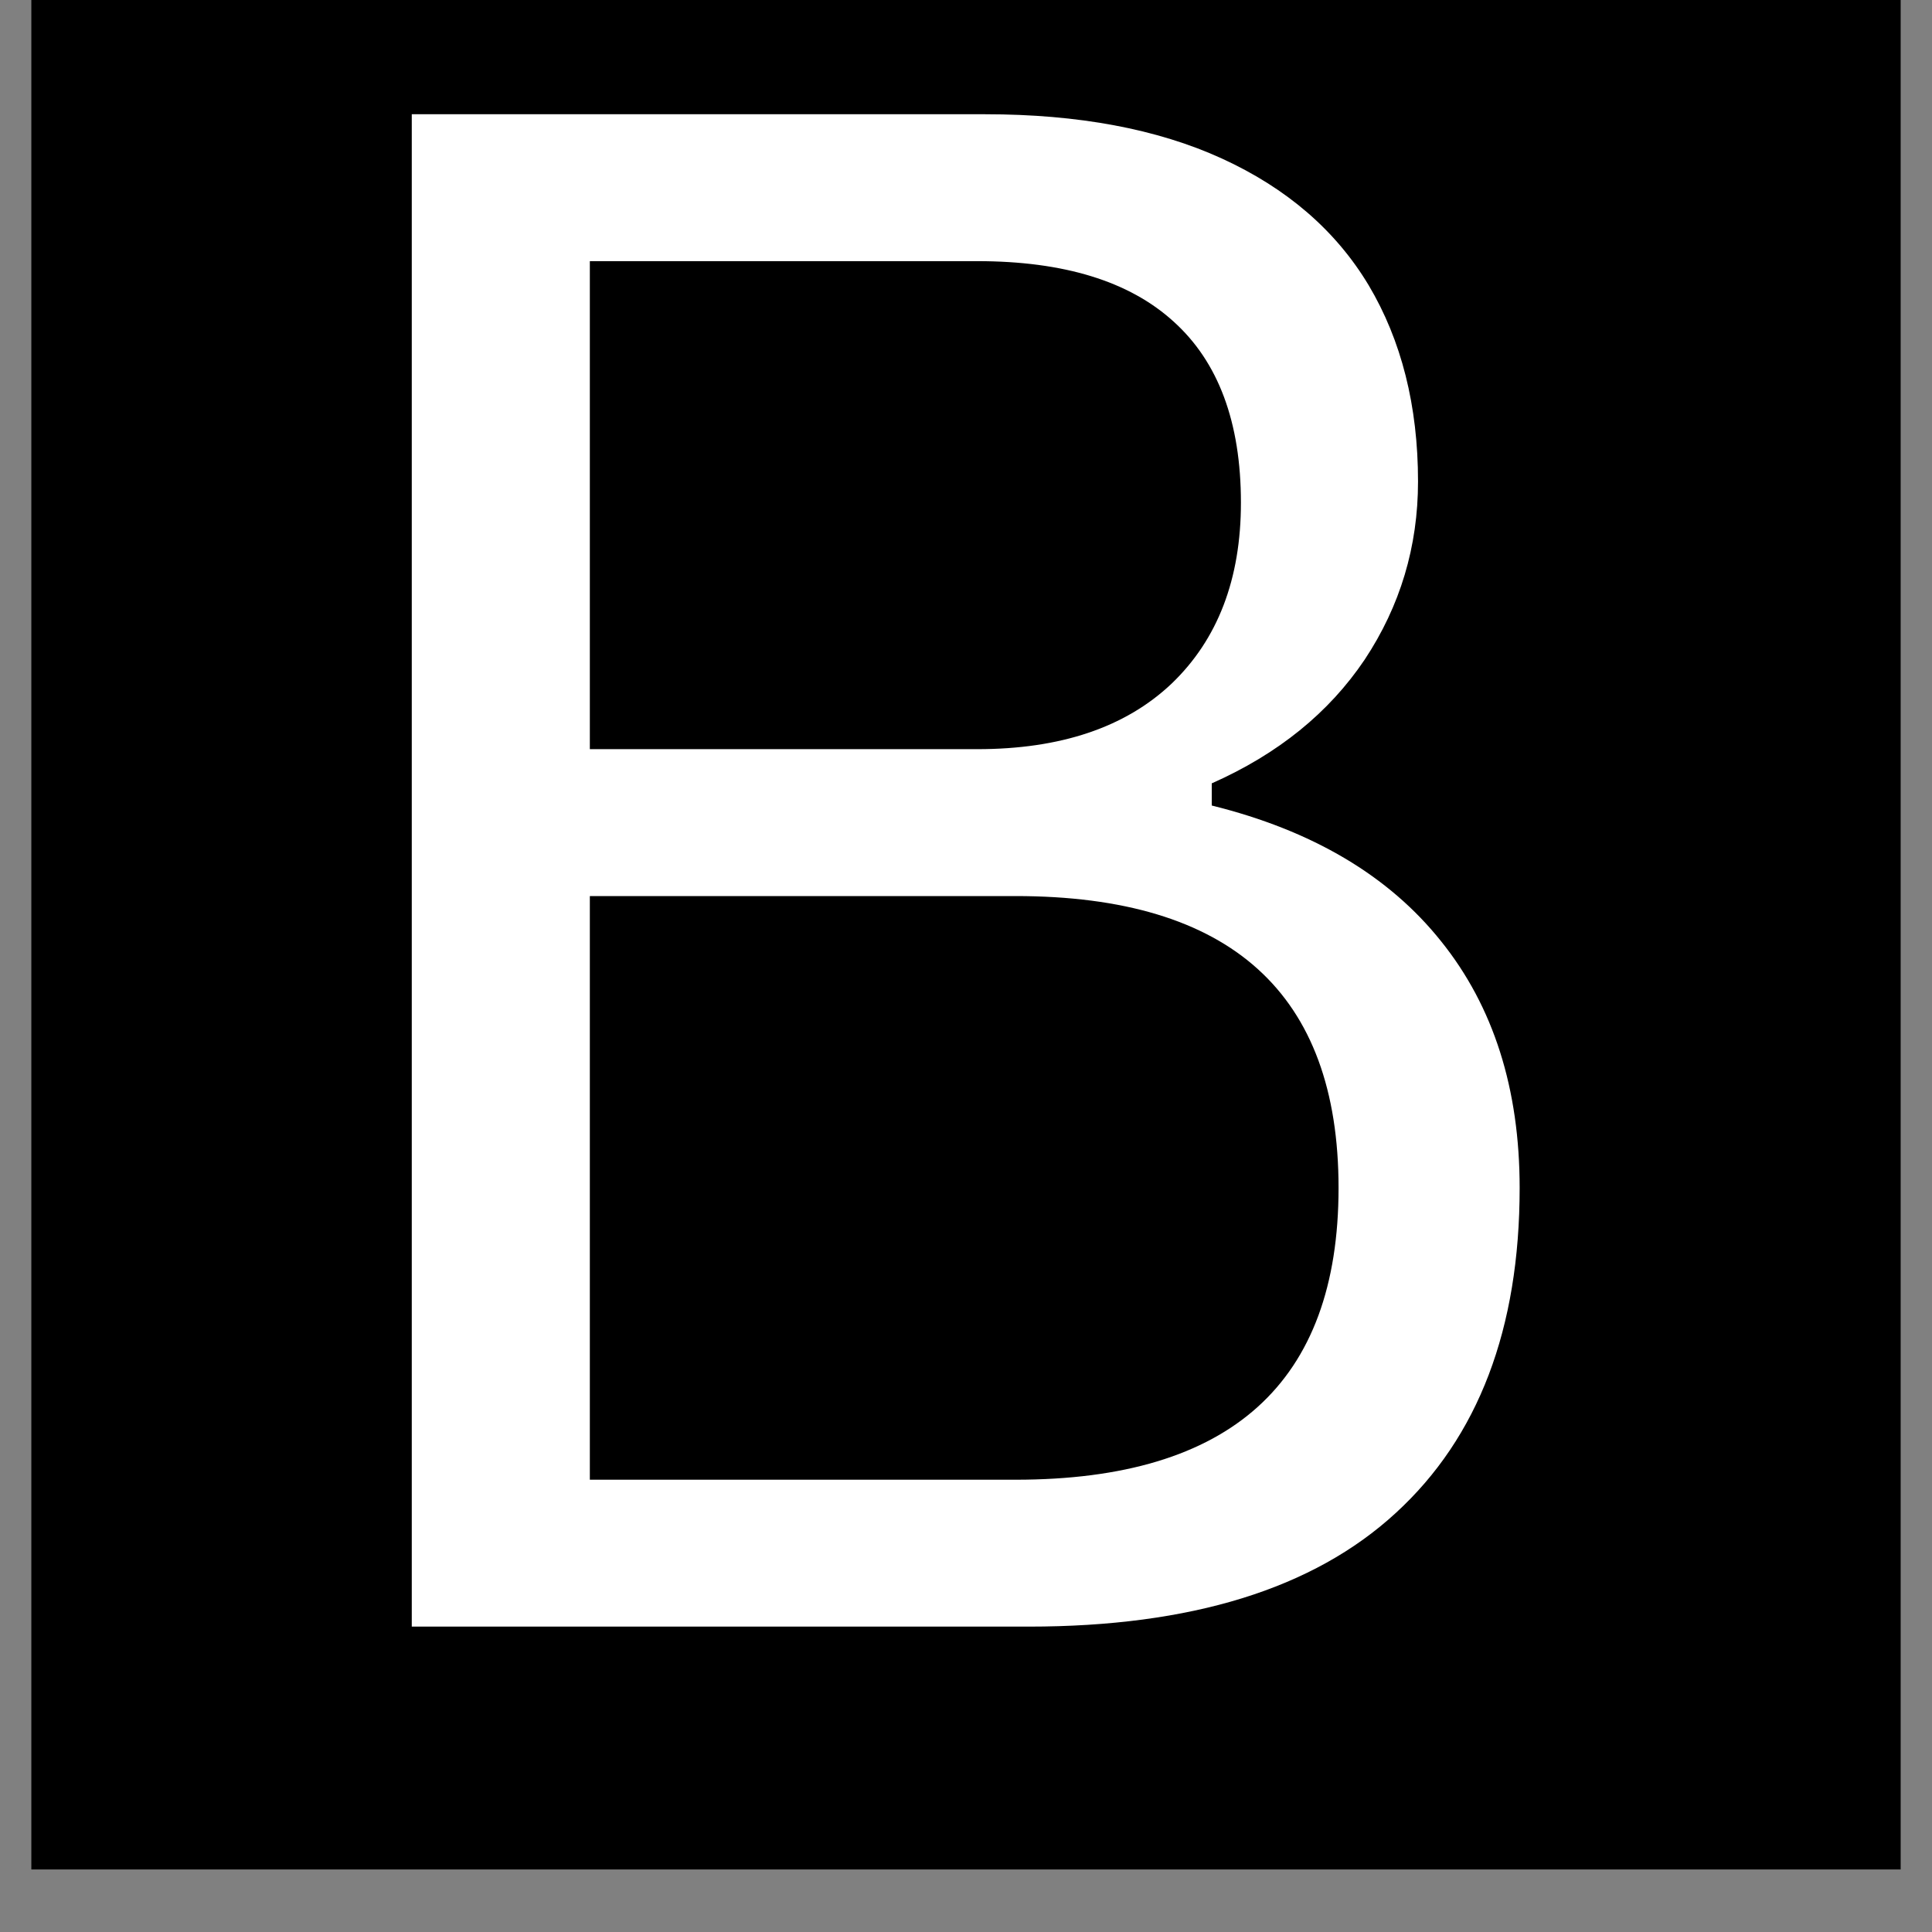
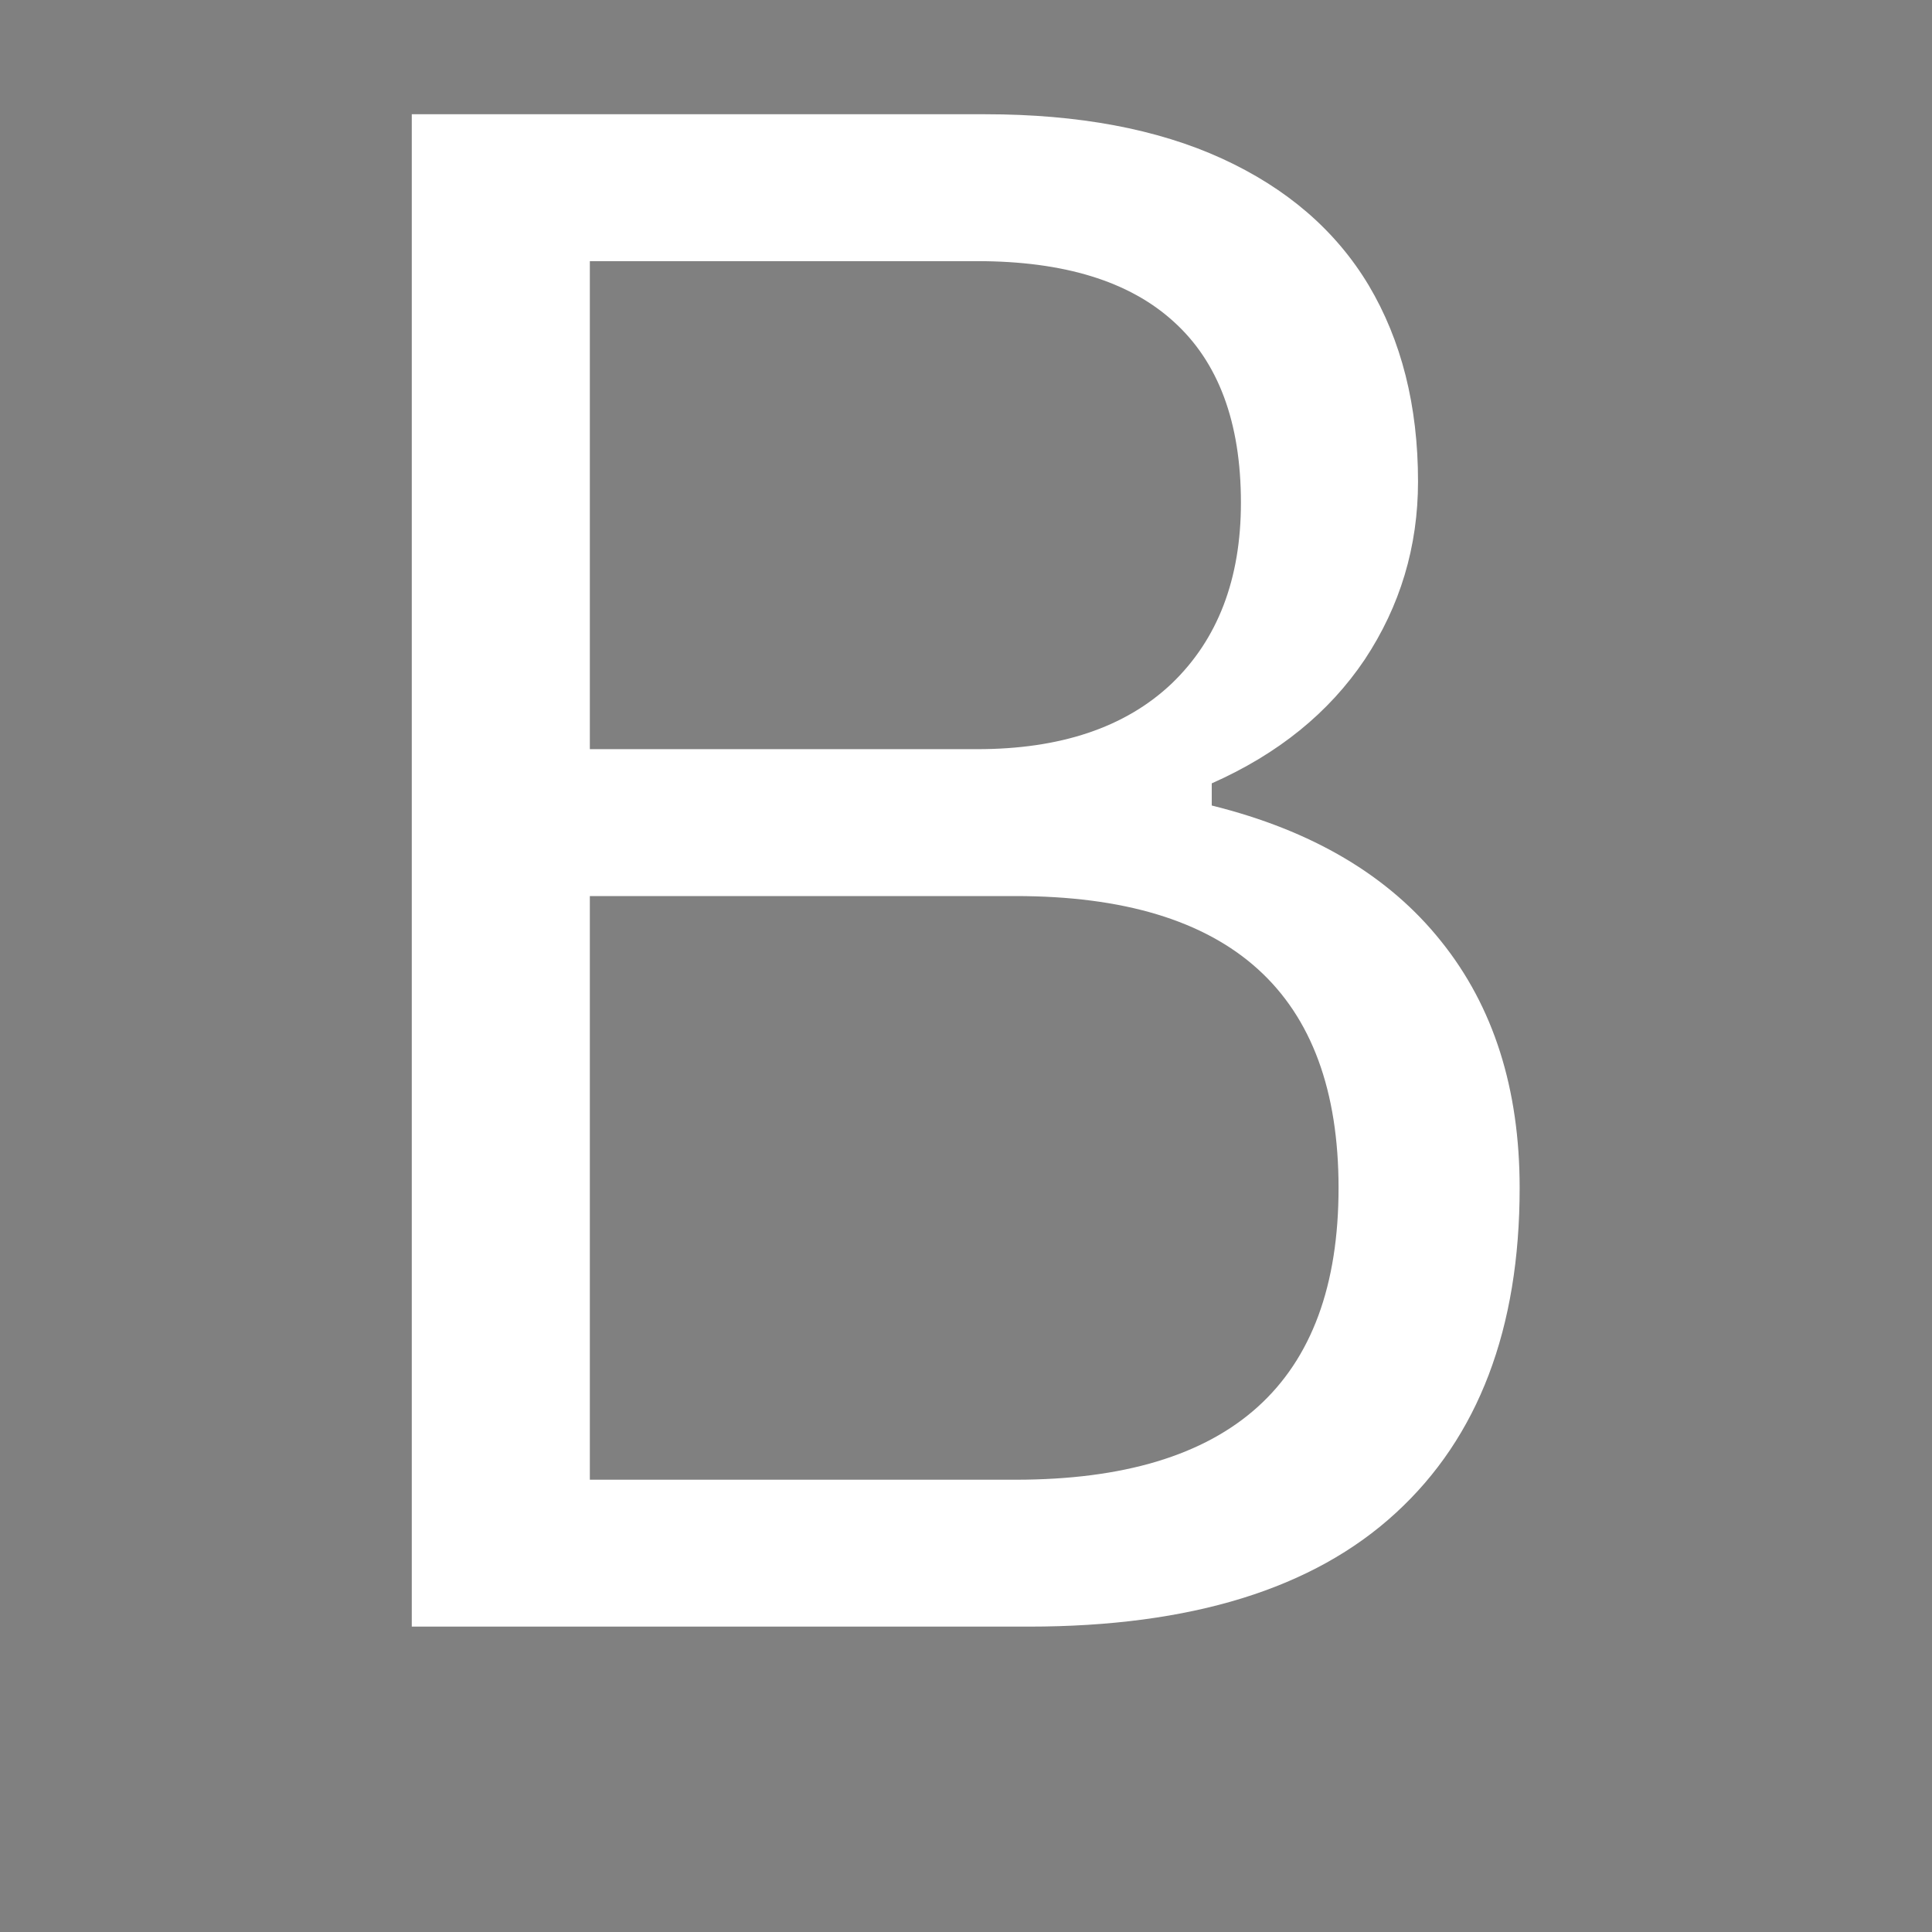
<svg xmlns="http://www.w3.org/2000/svg" width="40" zoomAndPan="magnify" viewBox="0 0 30 30" height="40" preserveAspectRatio="xMidYMid meet" version="1.0">
  <rect x="0" y="0" width="30" height="30" fill="#808080" stroke="none" />
  <defs>
    <g />
    <clipPath id="e79a129681">
-       <path d="M 0.484 0 L 29.516 0 L 29.516 29.031 L 0.484 29.031 Z M 0.484 0 " clip-rule="nonzero" />
-     </clipPath>
+       </clipPath>
  </defs>
  <g clip-path="url(#e79a129681)">
    <path fill="#ffffff" d="M 0.484 0 L 29.516 0 L 29.516 29.031 L 0.484 29.031 Z M 0.484 0 " fill-opacity="1" fill-rule="nonzero" />
    <path fill="#000000" d="M 0.484 0 L 29.516 0 L 29.516 29.031 L 0.484 29.031 Z M 0.484 0 " fill-opacity="1" fill-rule="nonzero" />
  </g>
  <g fill="#ffffff" fill-opacity="1">
    <g transform="translate(2.847, 25.258)">
      <g>
-         <path d="M 3.547 0 L 3.547 -23.484 L 12.453 -23.484 C 13.898 -23.484 15.125 -23.254 16.125 -22.797 C 17.133 -22.336 17.895 -21.68 18.406 -20.828 C 18.914 -19.973 19.172 -18.957 19.172 -17.781 C 19.172 -16.77 18.895 -15.848 18.344 -15.016 C 17.789 -14.191 17 -13.551 15.969 -13.094 L 15.969 -12.75 C 17.531 -12.363 18.719 -11.66 19.531 -10.641 C 20.344 -9.629 20.75 -8.352 20.75 -6.812 C 20.75 -4.625 20.109 -2.941 18.828 -1.766 C 17.547 -0.586 15.645 0 13.125 0 Z M 12.328 -13.625 C 13.617 -13.625 14.625 -13.961 15.344 -14.641 C 16.062 -15.328 16.422 -16.266 16.422 -17.453 C 16.422 -18.703 16.07 -19.641 15.375 -20.266 C 14.688 -20.891 13.672 -21.203 12.328 -21.203 L 6.312 -21.203 L 6.312 -13.625 Z M 12.922 -2.281 C 16.266 -2.281 17.938 -3.789 17.938 -6.812 C 17.938 -9.832 16.266 -11.344 12.922 -11.344 L 6.312 -11.344 L 6.312 -2.281 Z M 12.922 -2.281 " />
+         <path d="M 3.547 0 L 3.547 -23.484 L 12.453 -23.484 C 13.898 -23.484 15.125 -23.254 16.125 -22.797 C 17.133 -22.336 17.895 -21.68 18.406 -20.828 C 18.914 -19.973 19.172 -18.957 19.172 -17.781 C 19.172 -16.77 18.895 -15.848 18.344 -15.016 C 17.789 -14.191 17 -13.551 15.969 -13.094 L 15.969 -12.75 C 17.531 -12.363 18.719 -11.66 19.531 -10.641 C 20.344 -9.629 20.75 -8.352 20.75 -6.812 C 20.75 -4.625 20.109 -2.941 18.828 -1.766 C 17.547 -0.586 15.645 0 13.125 0 Z M 12.328 -13.625 C 13.617 -13.625 14.625 -13.961 15.344 -14.641 C 16.062 -15.328 16.422 -16.266 16.422 -17.453 C 16.422 -18.703 16.07 -19.641 15.375 -20.266 C 14.688 -20.891 13.672 -21.203 12.328 -21.203 L 6.312 -21.203 L 6.312 -13.625 Z M 12.922 -2.281 C 16.266 -2.281 17.938 -3.789 17.938 -6.812 C 17.938 -9.832 16.266 -11.344 12.922 -11.344 L 6.312 -11.344 L 6.312 -2.281 M 12.922 -2.281 " />
      </g>
    </g>
  </g>
</svg>